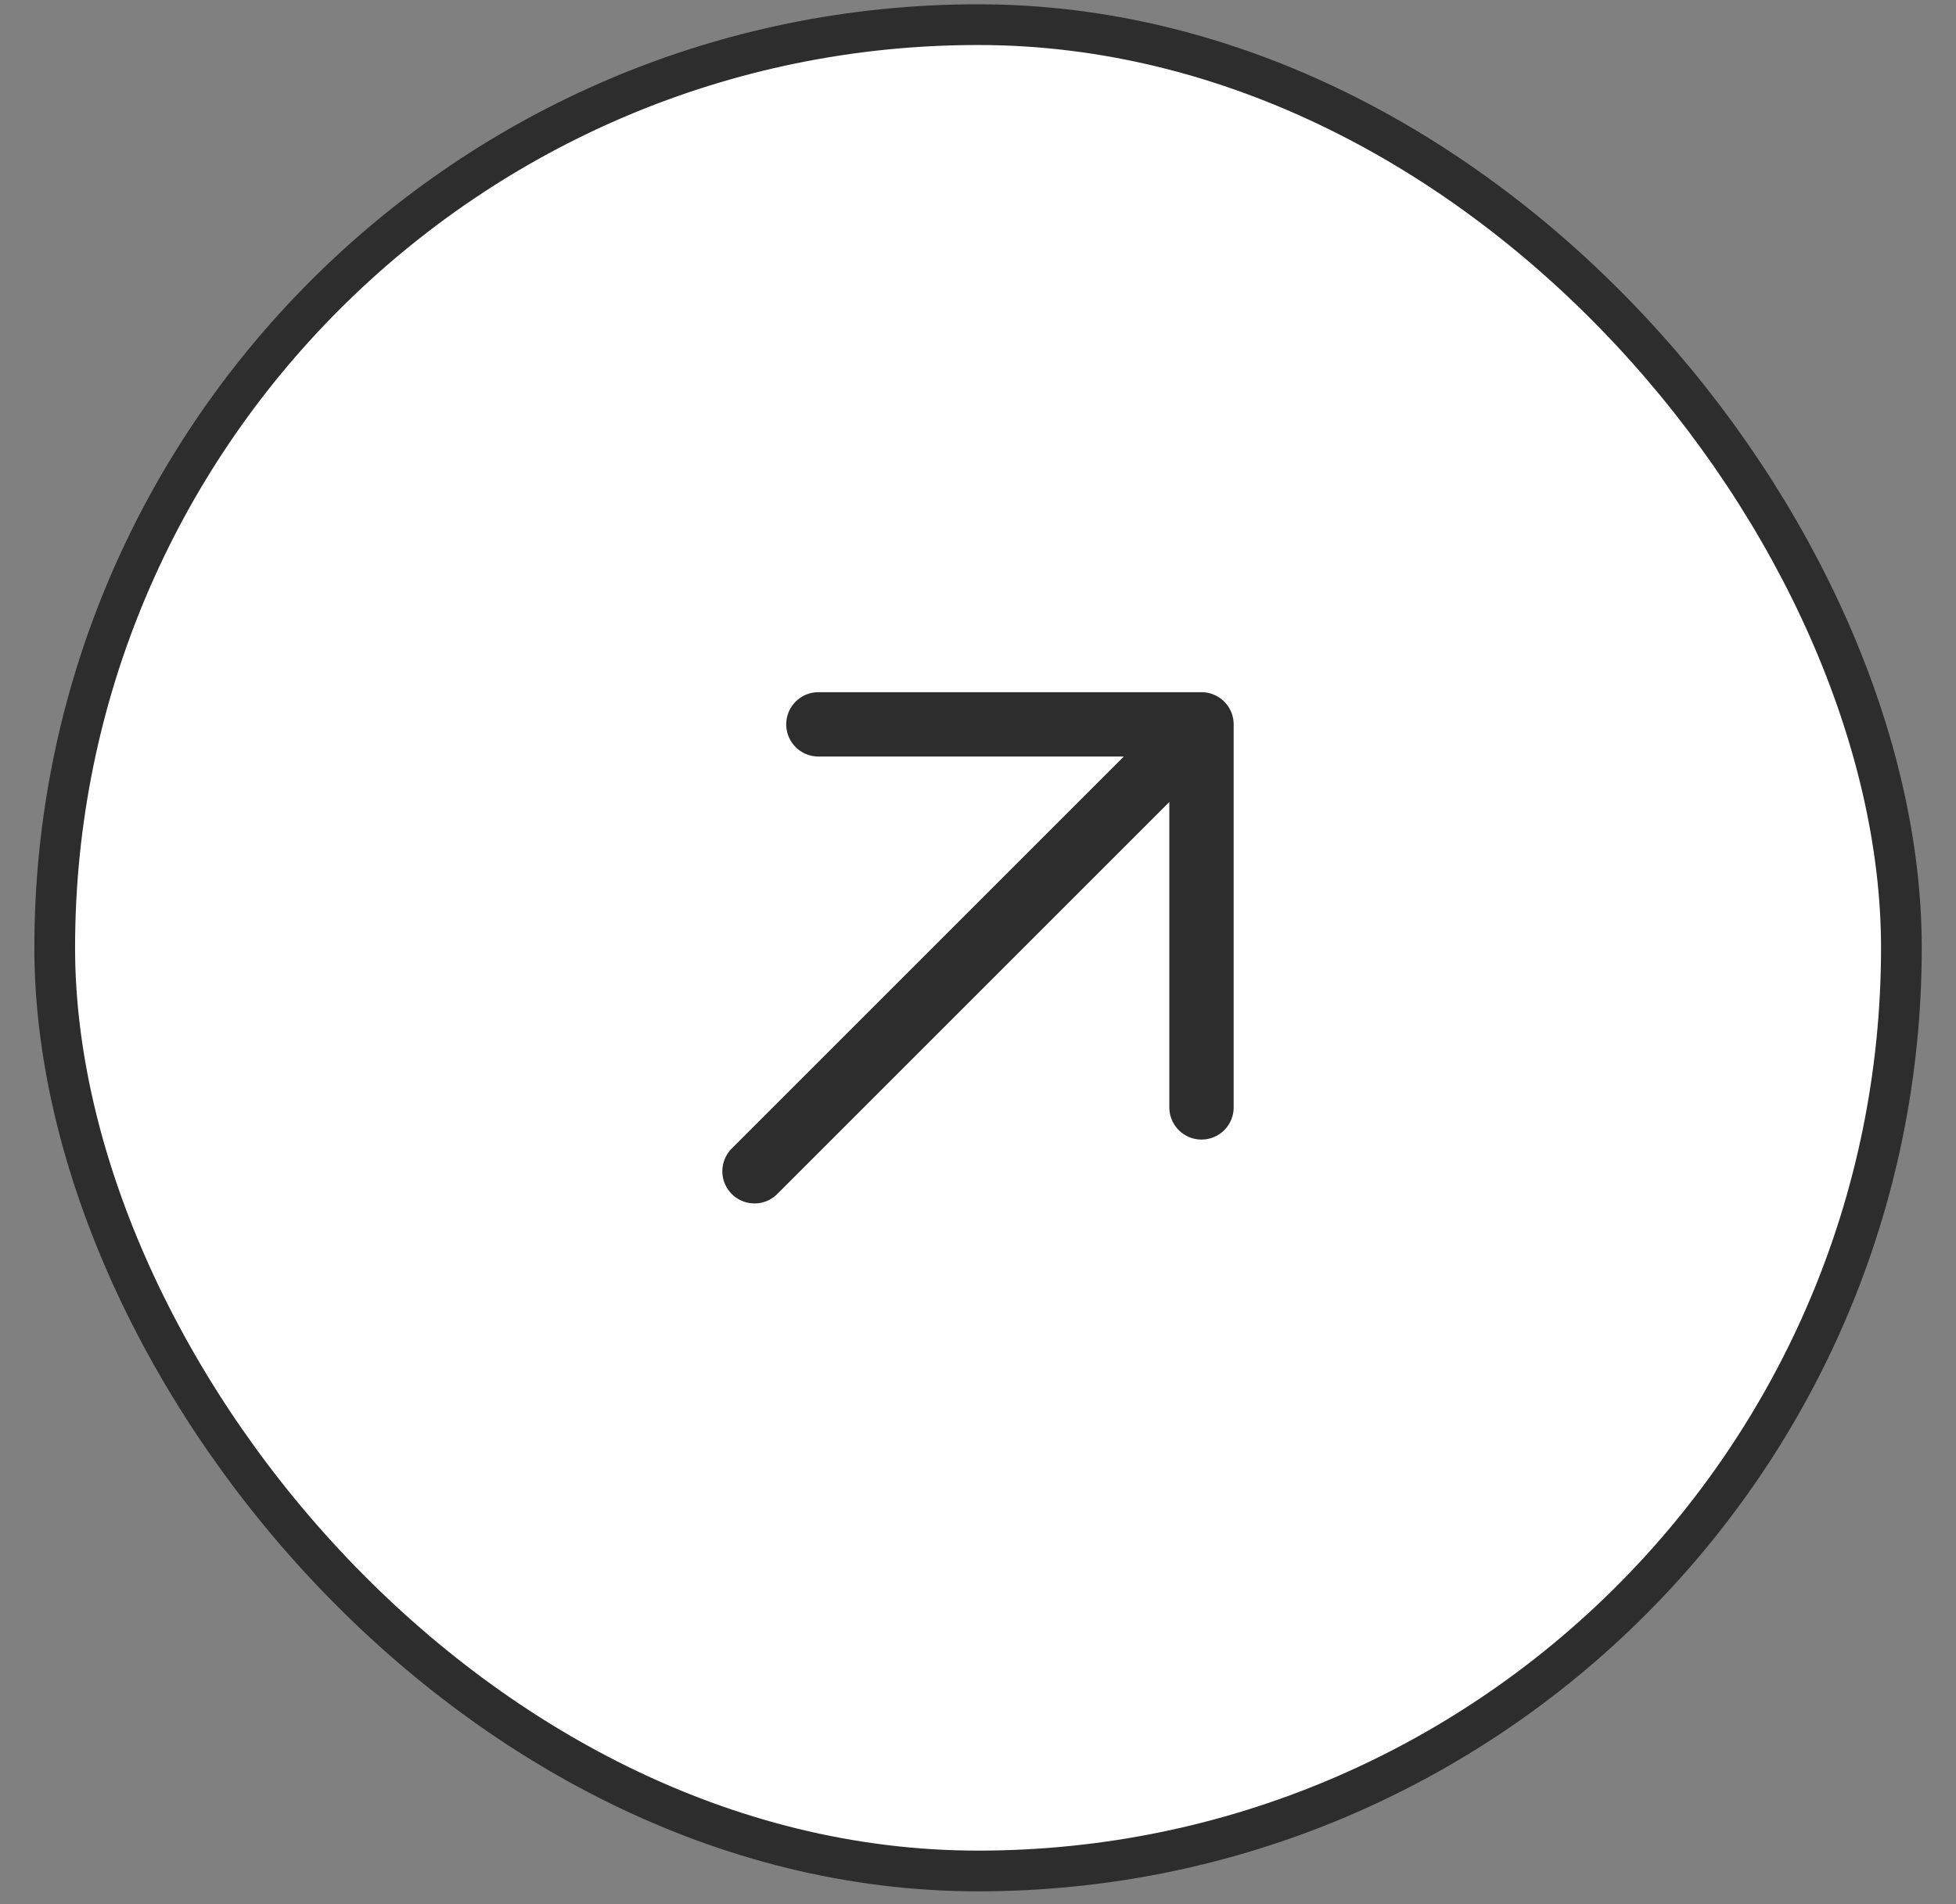
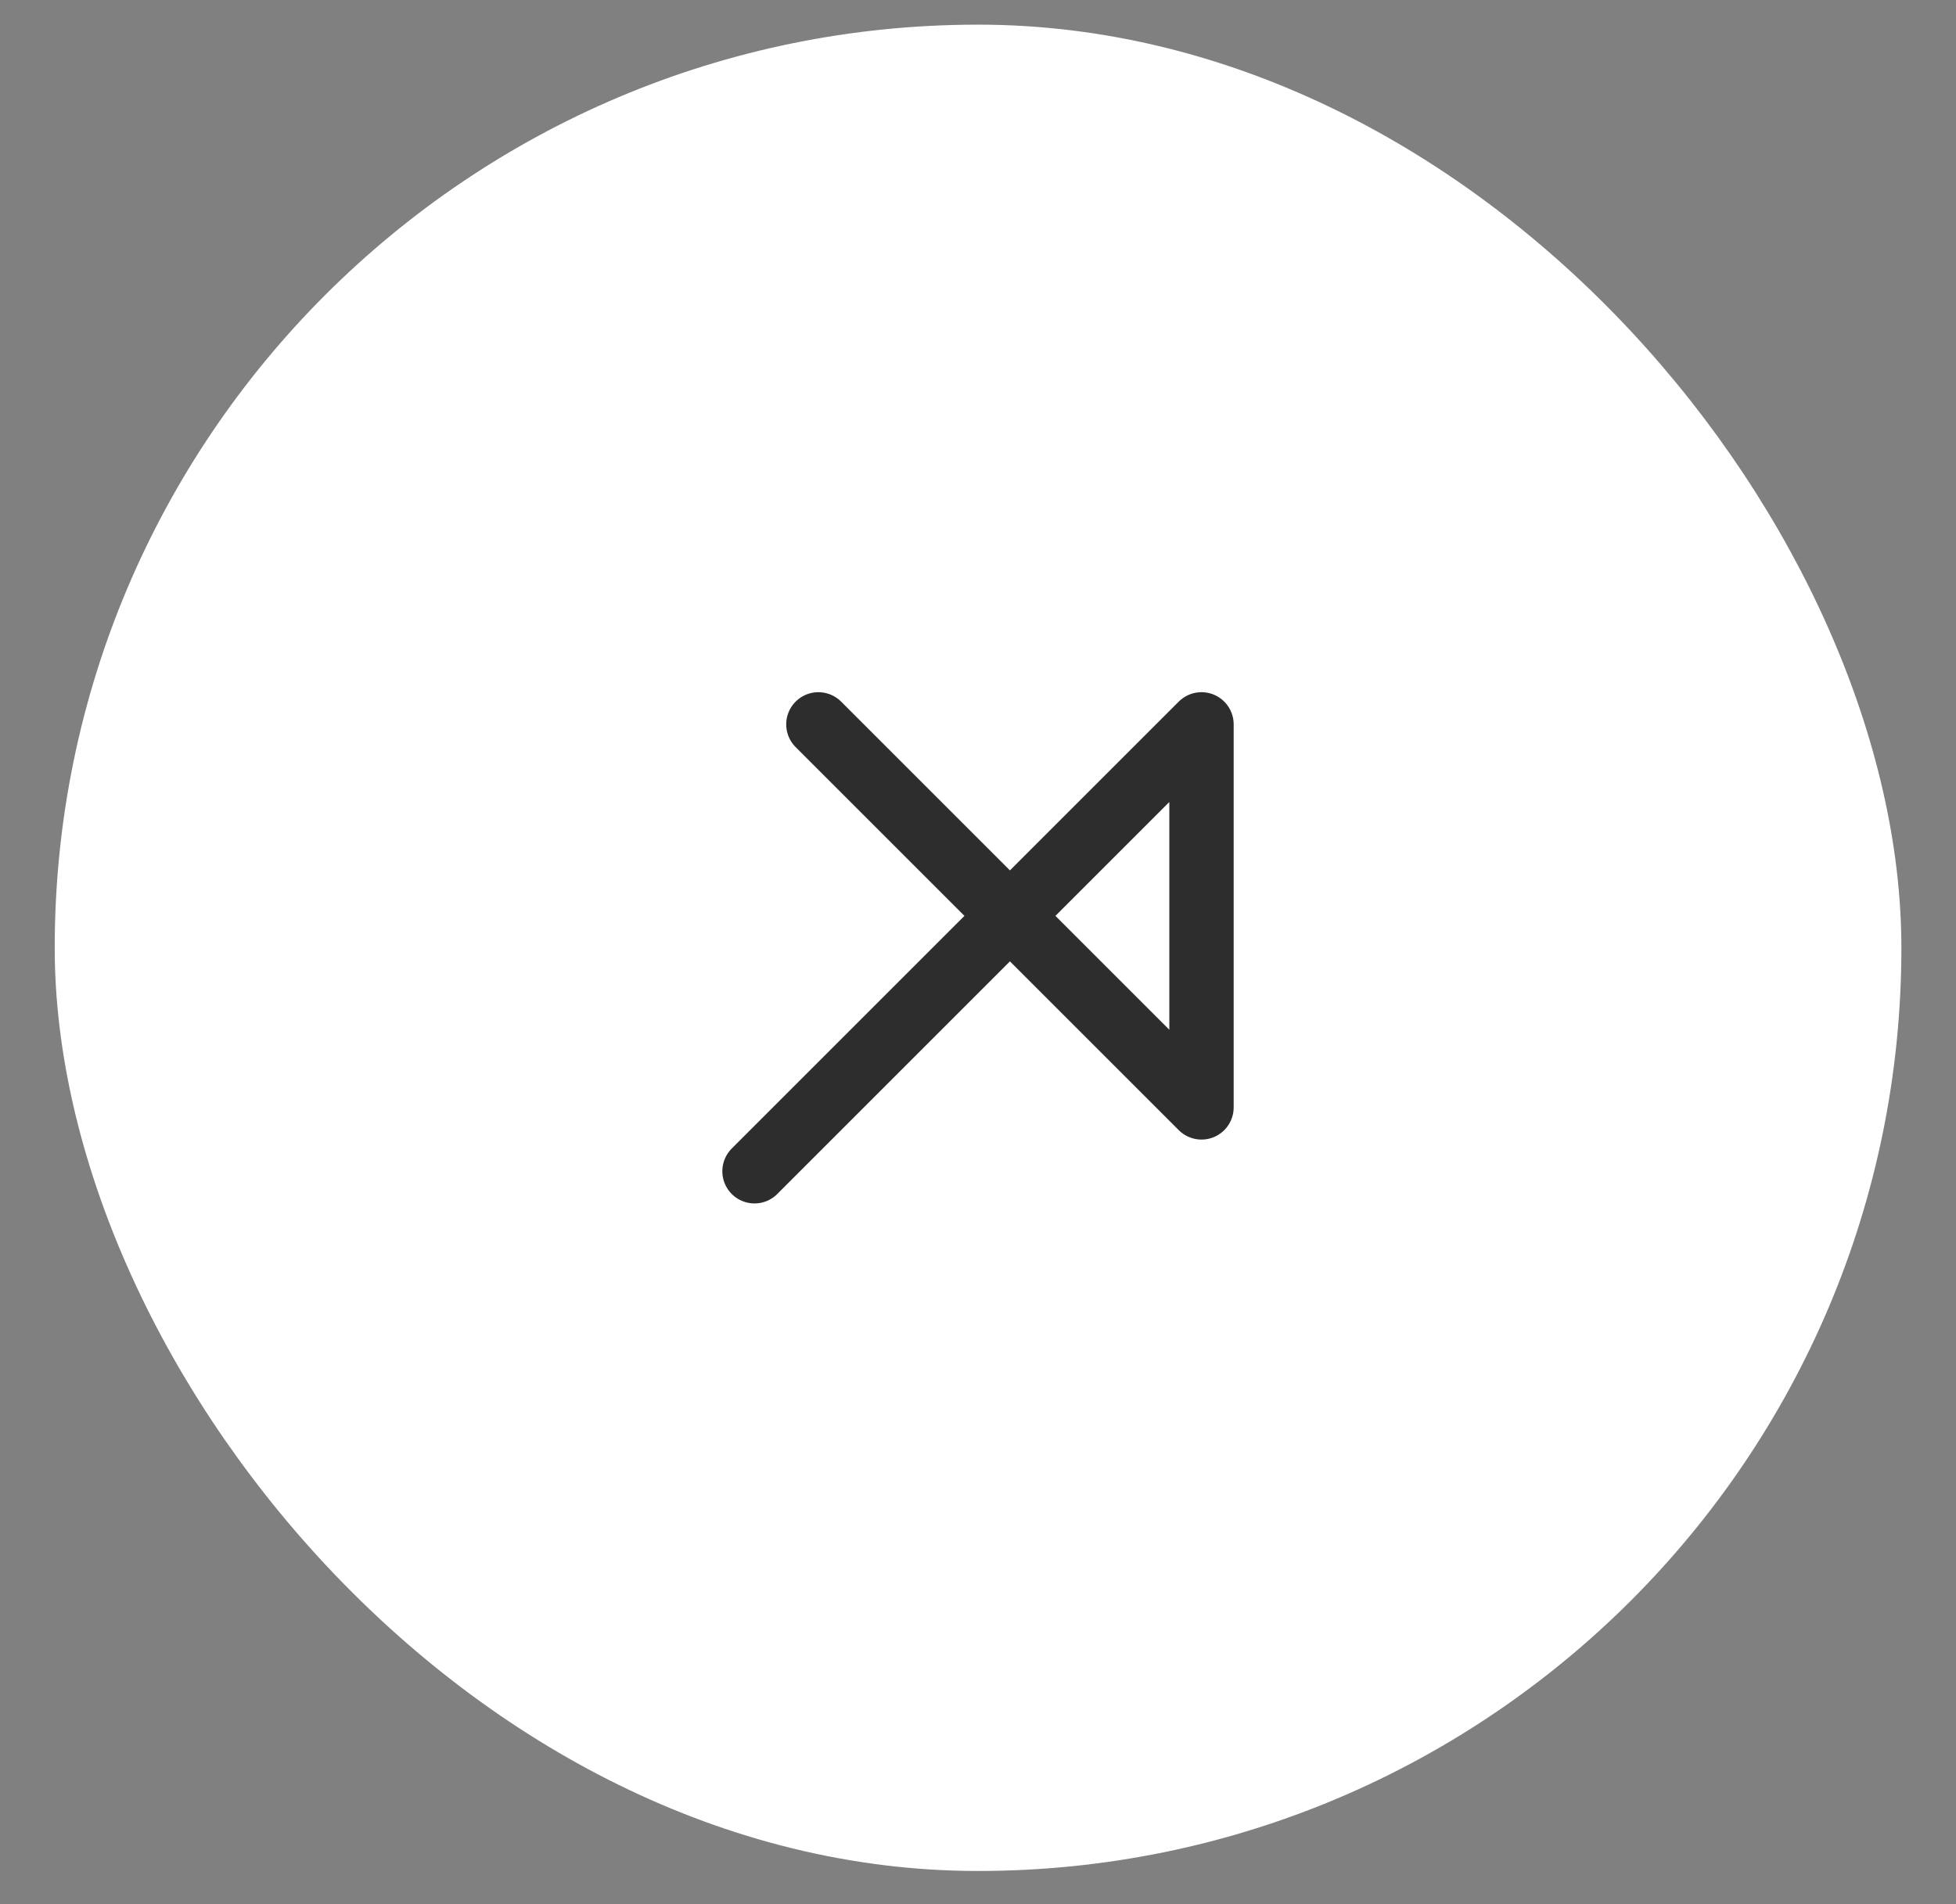
<svg xmlns="http://www.w3.org/2000/svg" width="38" height="37" viewBox="0 0 38 37" fill="none">
  <rect x="0" y="0" width="38" height="37" fill="#808080" stroke="none" />
  <rect x="1.063" y="0.479" width="35.876" height="35.876" rx="17.938" fill="white" />
-   <rect x="1.063" y="0.479" width="35.876" height="35.876" rx="17.938" stroke="#2D2D2D" stroke-width="0.791" />
-   <path d="M23.342 14.075L14.658 22.759M23.342 14.075L23.342 21.518M23.342 14.075L15.899 14.075" stroke="#2D2D2D" stroke-width="1.25" stroke-linecap="round" stroke-linejoin="round" />
+   <path d="M23.342 14.075L14.658 22.759M23.342 14.075L23.342 21.518L15.899 14.075" stroke="#2D2D2D" stroke-width="1.25" stroke-linecap="round" stroke-linejoin="round" />
</svg>